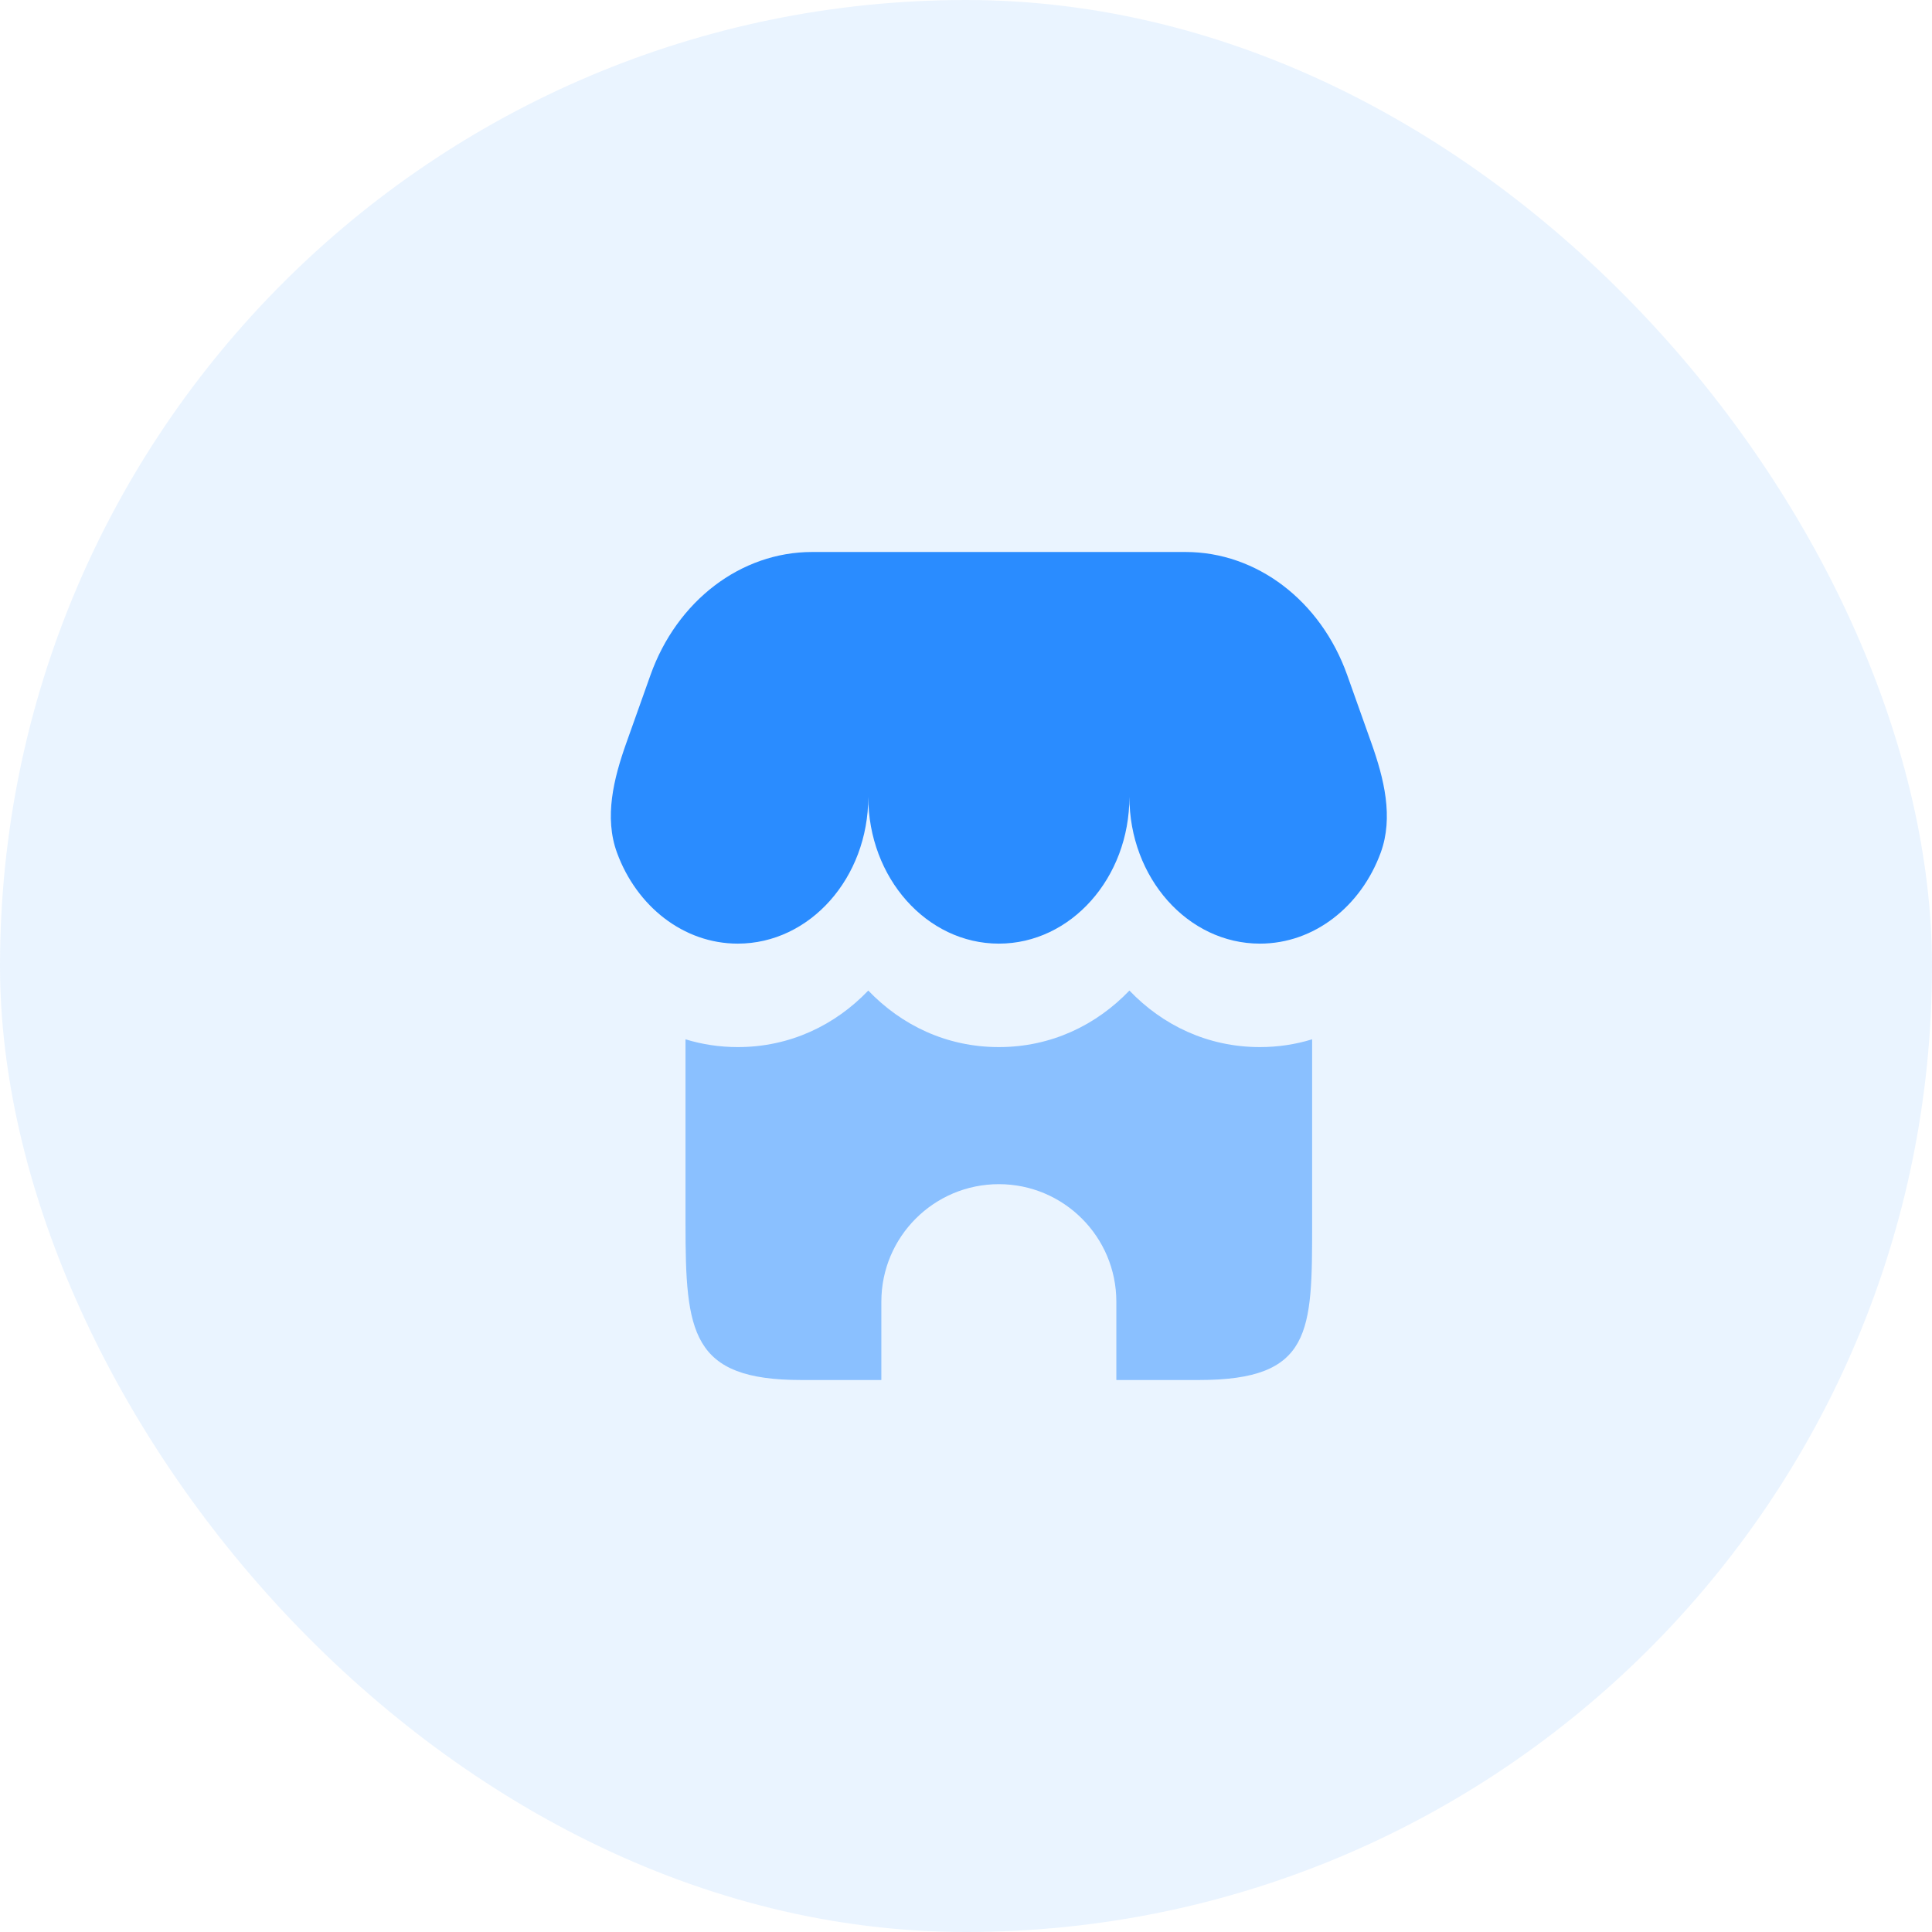
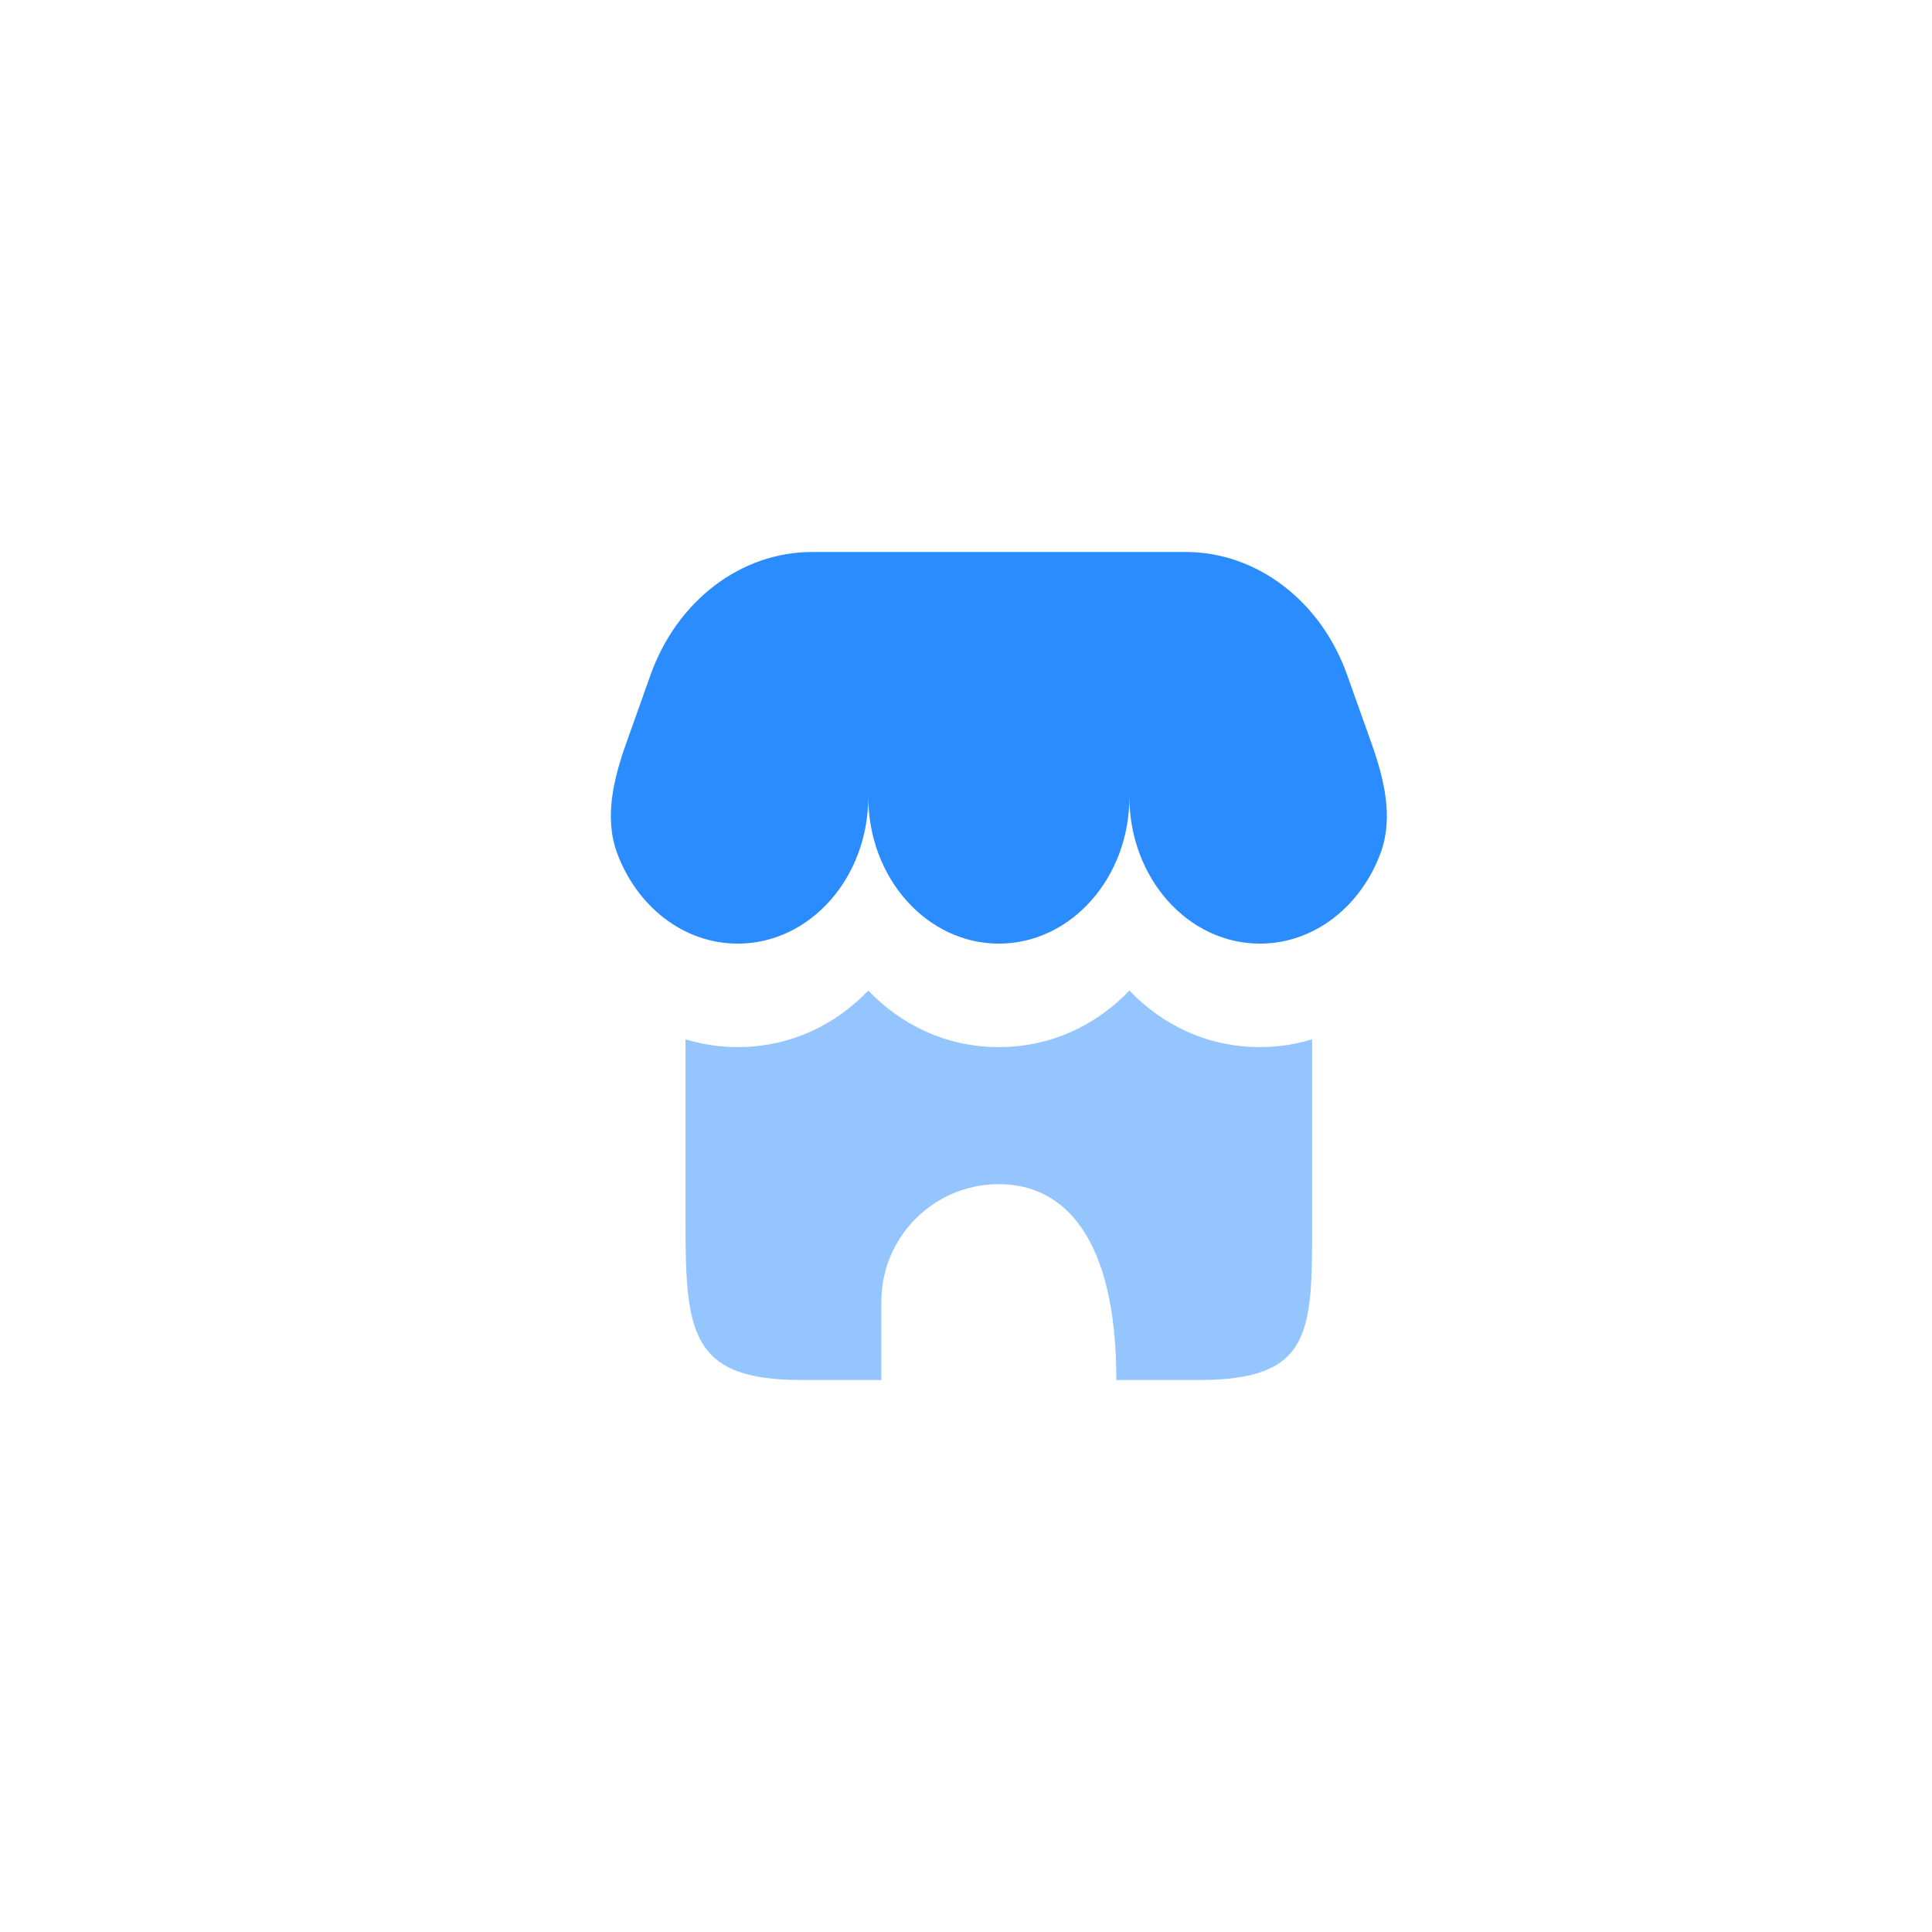
<svg xmlns="http://www.w3.org/2000/svg" width="38" height="38" viewBox="0 0 38 38" fill="none">
-   <rect width="38" height="38" rx="19" fill="#2A8CFF" fill-opacity="0.1" />
  <path d="M23.319 10.857H15.973C14.573 10.857 13.314 11.816 12.794 13.278L12.319 14.613C12.07 15.313 11.88 16.075 12.136 16.773C12.521 17.822 13.439 18.56 14.511 18.56C15.929 18.56 17.078 17.267 17.078 15.672C17.078 17.267 18.228 18.56 19.646 18.56C21.064 18.56 22.214 17.267 22.214 15.672C22.214 17.267 23.363 18.56 24.781 18.56C25.853 18.56 26.771 17.822 27.156 16.773C27.412 16.075 27.222 15.313 26.973 14.613L26.498 13.278C25.978 11.816 24.719 10.857 23.319 10.857Z" fill="#2A8CFF" />
-   <path d="M13.483 24.062V20.442C13.806 20.541 14.15 20.595 14.511 20.595C15.54 20.595 16.428 20.162 17.078 19.483C17.728 20.162 18.616 20.595 19.646 20.595C20.676 20.595 21.564 20.162 22.214 19.483C22.864 20.162 23.751 20.595 24.781 20.595C25.142 20.595 25.486 20.541 25.808 20.442V24.062C25.808 26.201 25.808 27.143 23.582 27.143L21.957 27.143V25.602C21.957 24.326 20.922 23.291 19.646 23.291C18.37 23.291 17.335 24.326 17.335 25.602V27.143L15.759 27.143C13.59 27.143 13.483 26.213 13.483 24.062Z" fill="#2A8CFF" fill-opacity="0.5" />
+   <path d="M13.483 24.062V20.442C13.806 20.541 14.15 20.595 14.511 20.595C15.54 20.595 16.428 20.162 17.078 19.483C17.728 20.162 18.616 20.595 19.646 20.595C20.676 20.595 21.564 20.162 22.214 19.483C22.864 20.162 23.751 20.595 24.781 20.595C25.142 20.595 25.486 20.541 25.808 20.442V24.062C25.808 26.201 25.808 27.143 23.582 27.143L21.957 27.143C21.957 24.326 20.922 23.291 19.646 23.291C18.37 23.291 17.335 24.326 17.335 25.602V27.143L15.759 27.143C13.59 27.143 13.483 26.213 13.483 24.062Z" fill="#2A8CFF" fill-opacity="0.5" />
</svg>